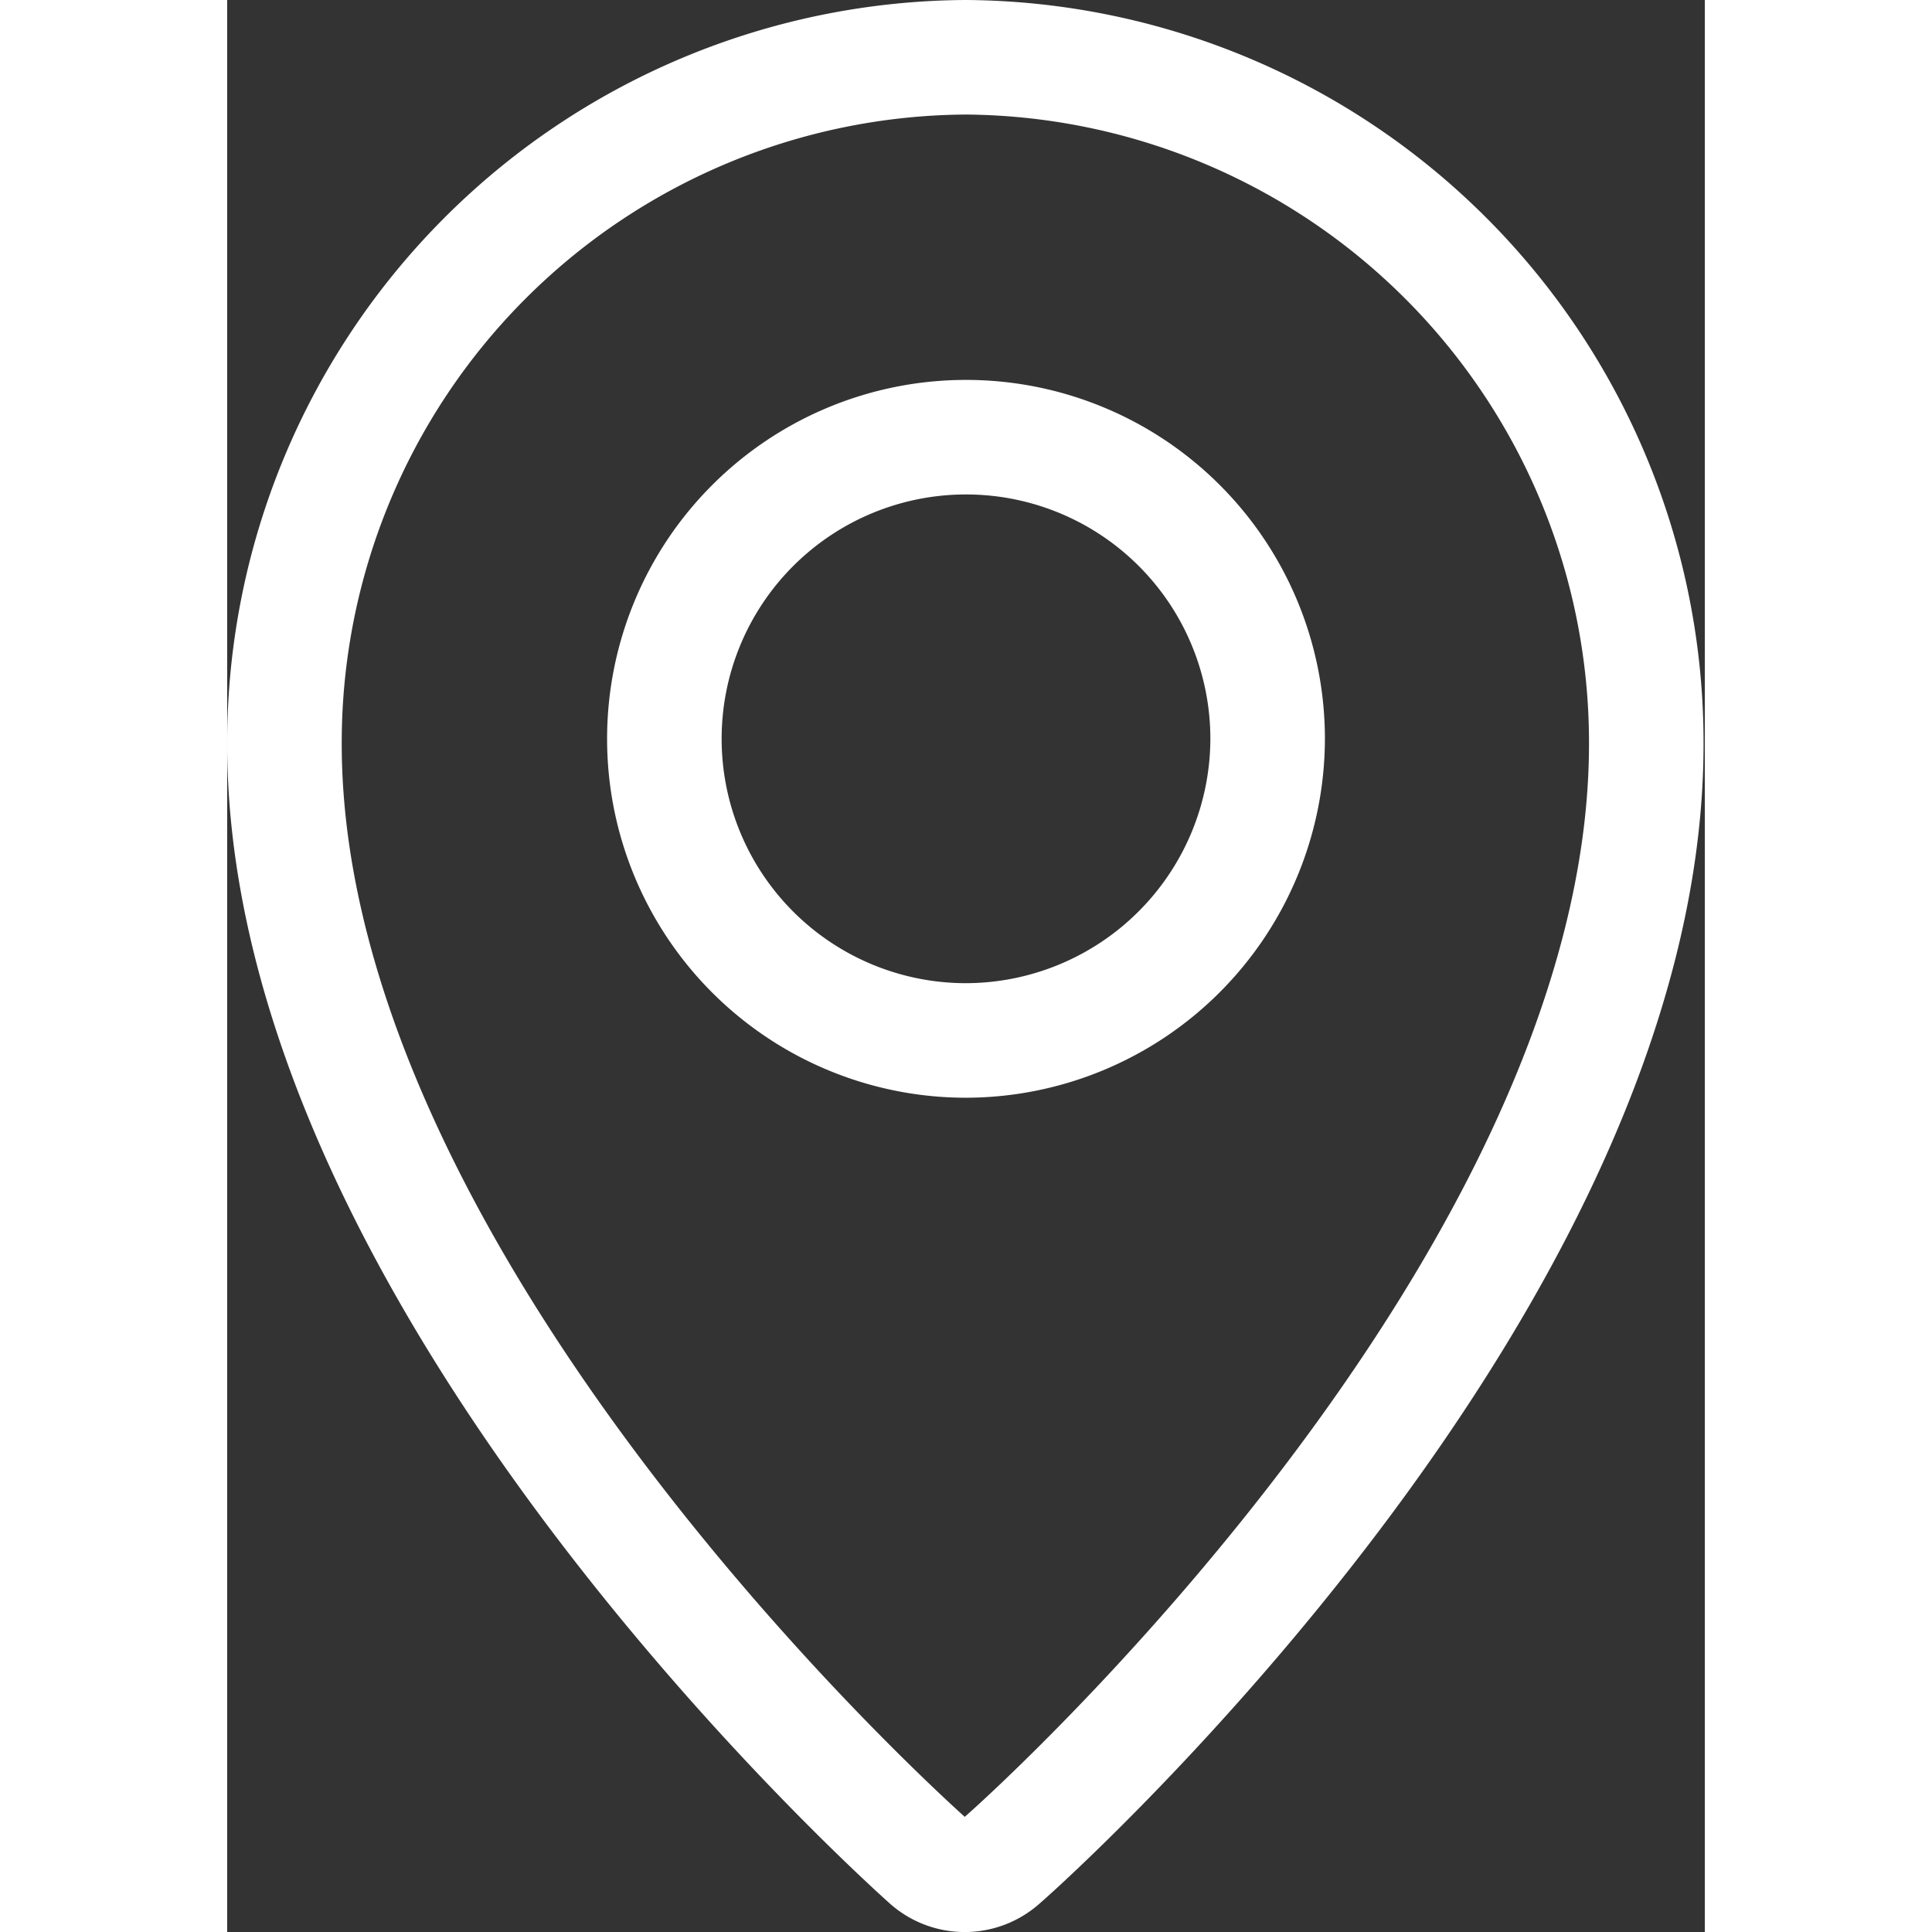
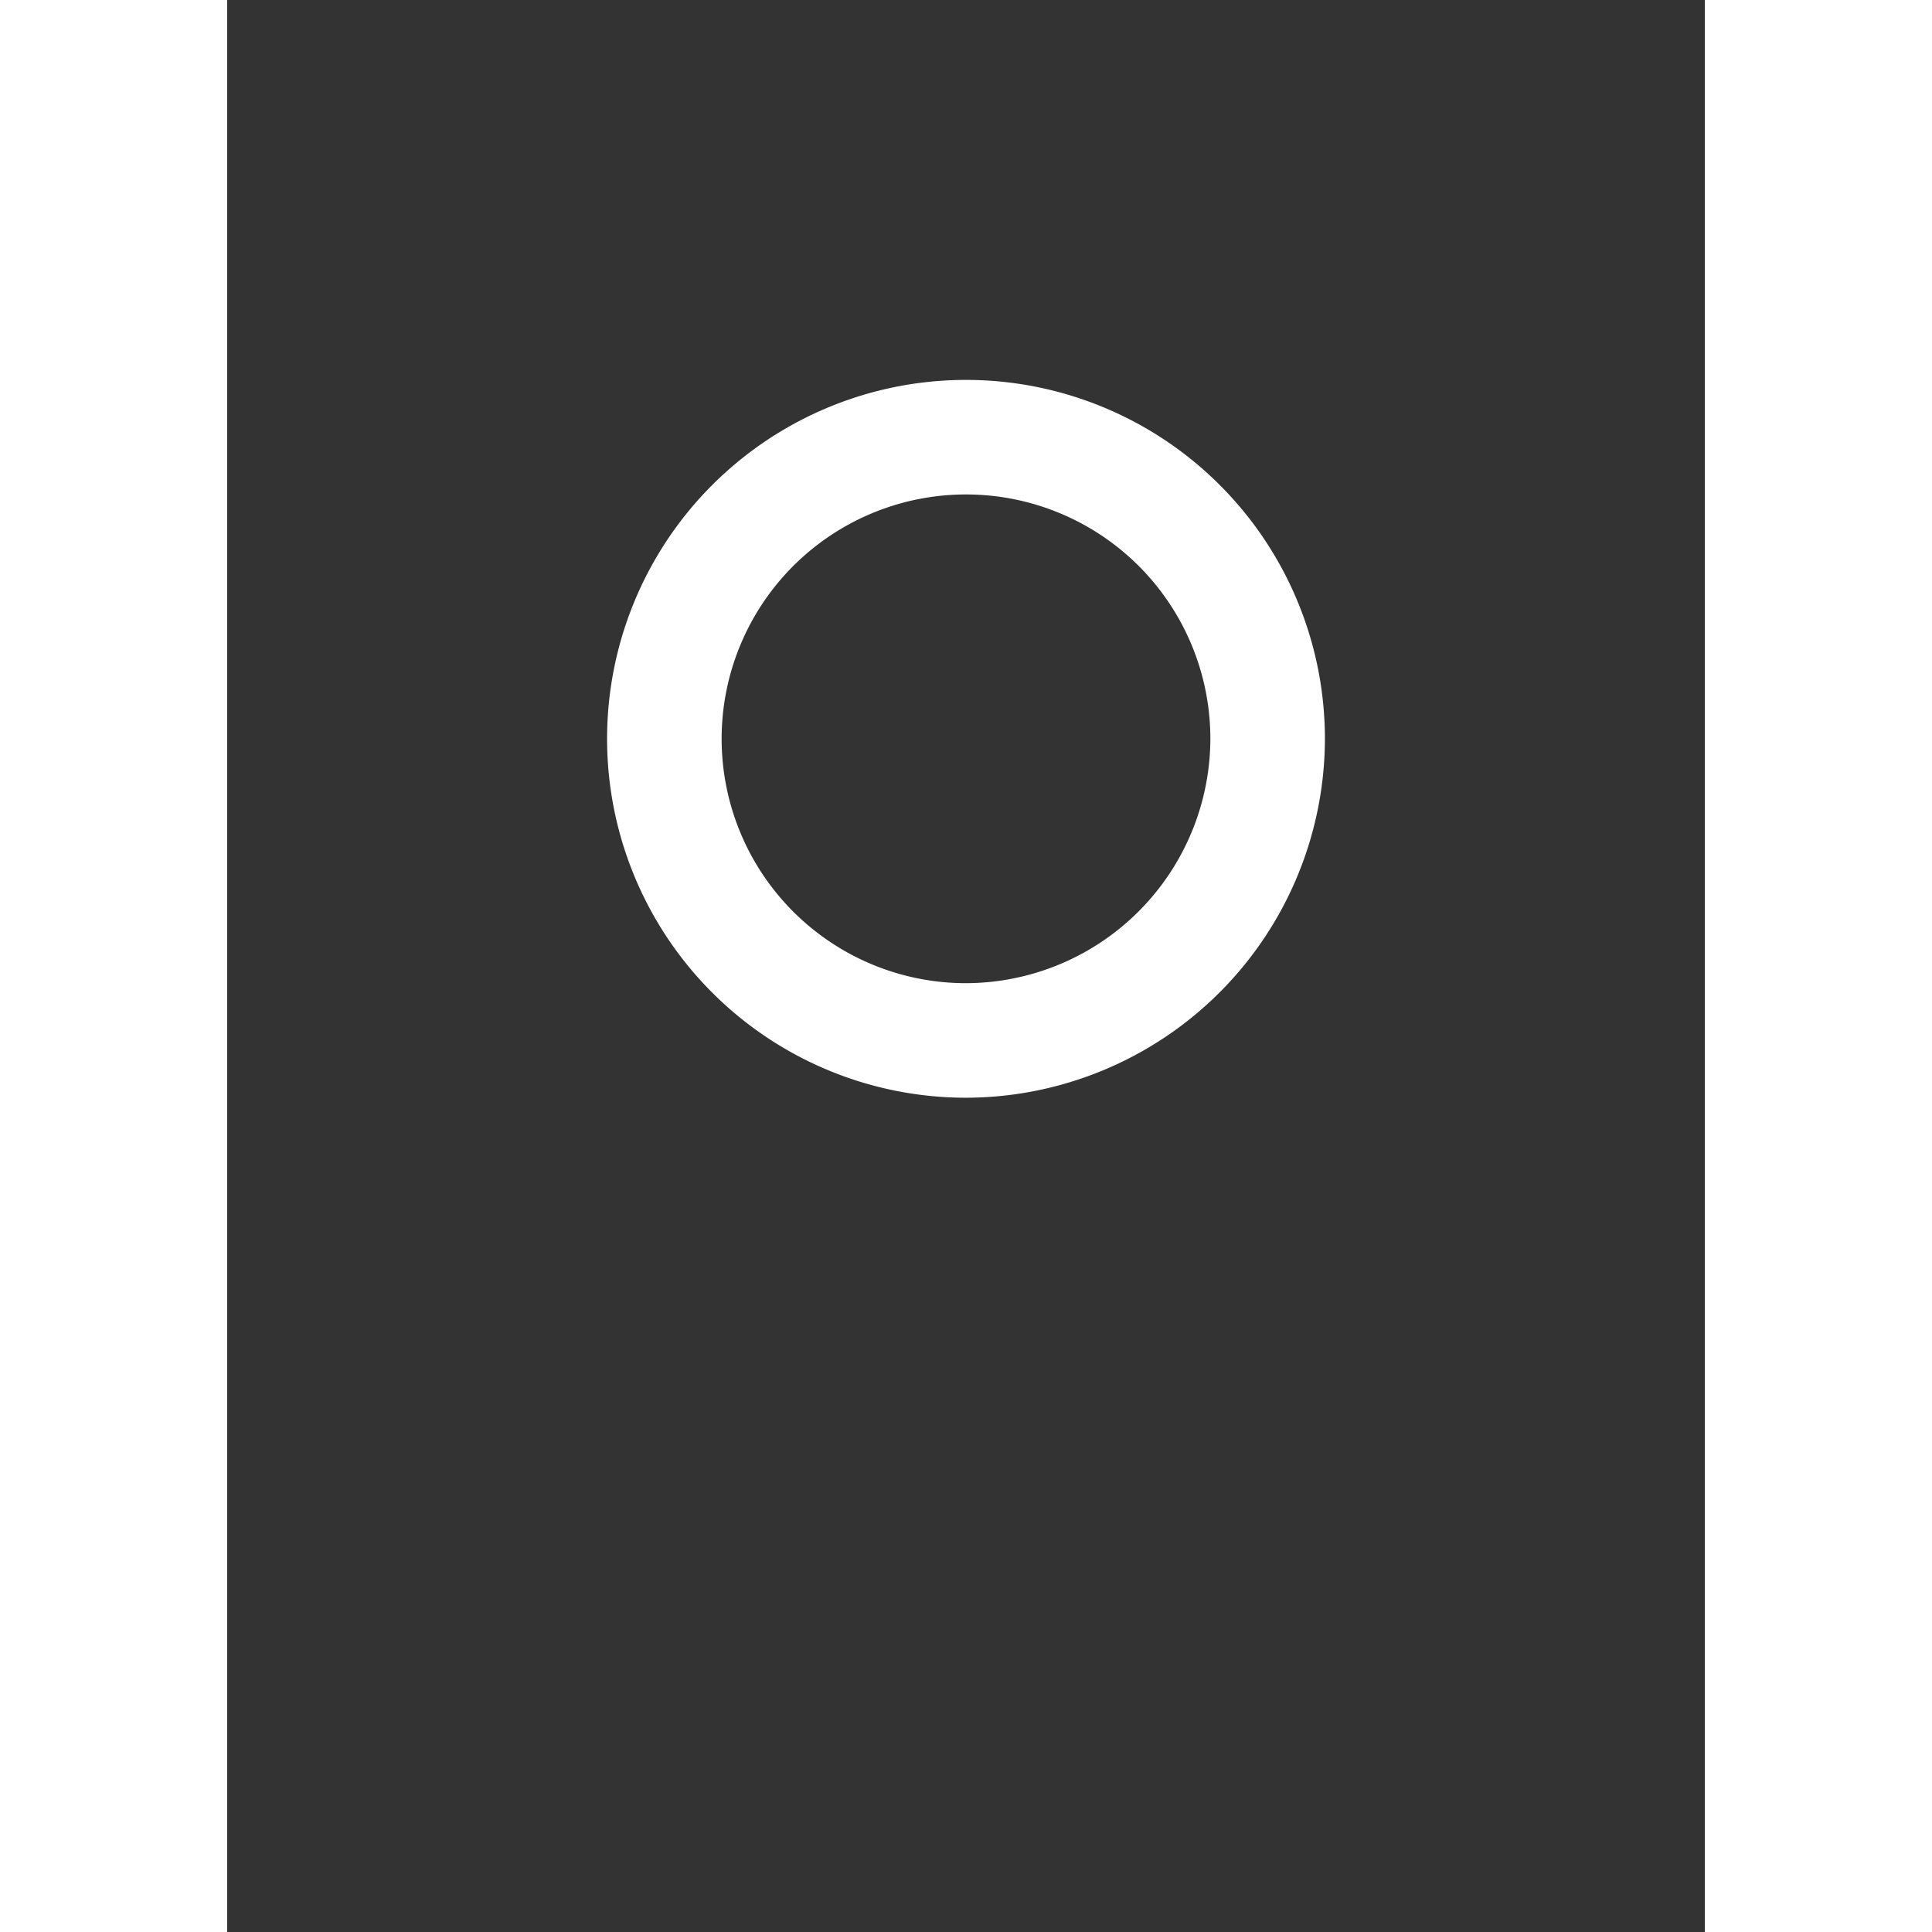
<svg xmlns="http://www.w3.org/2000/svg" viewBox="0 0 23.22 30.36" width="25" height="25">
  <rect x="0" y="0" width="23.22" height="30.36" fill="#333333" stroke="none" />
  <defs>
    <style> .cls-1 { fill: none; stroke: #fff; stroke-linecap: round; stroke-linejoin: round; stroke-width: 1.8px; } </style>
  </defs>
  <g id="Layer_2" data-name="Layer 2">
    <g id="Layer_1-2" data-name="Layer 1">
-       <path d="M11.61.9A10.77,10.77,0,0,0,.9,11.69C.9,20.14,10.6,28.87,11,29.23a.87.87,0,0,0,1.18,0c.42-.36,10.12-9.09,10.12-17.54A10.77,10.77,0,0,0,11.61.9Z" class="cls-1" />
      <path d="M11.61,16.35a4.74,4.74,0,1,1,4.74-4.74,4.75,4.75,0,0,1-4.74,4.74Z" class="cls-1" />
    </g>
  </g>
</svg>